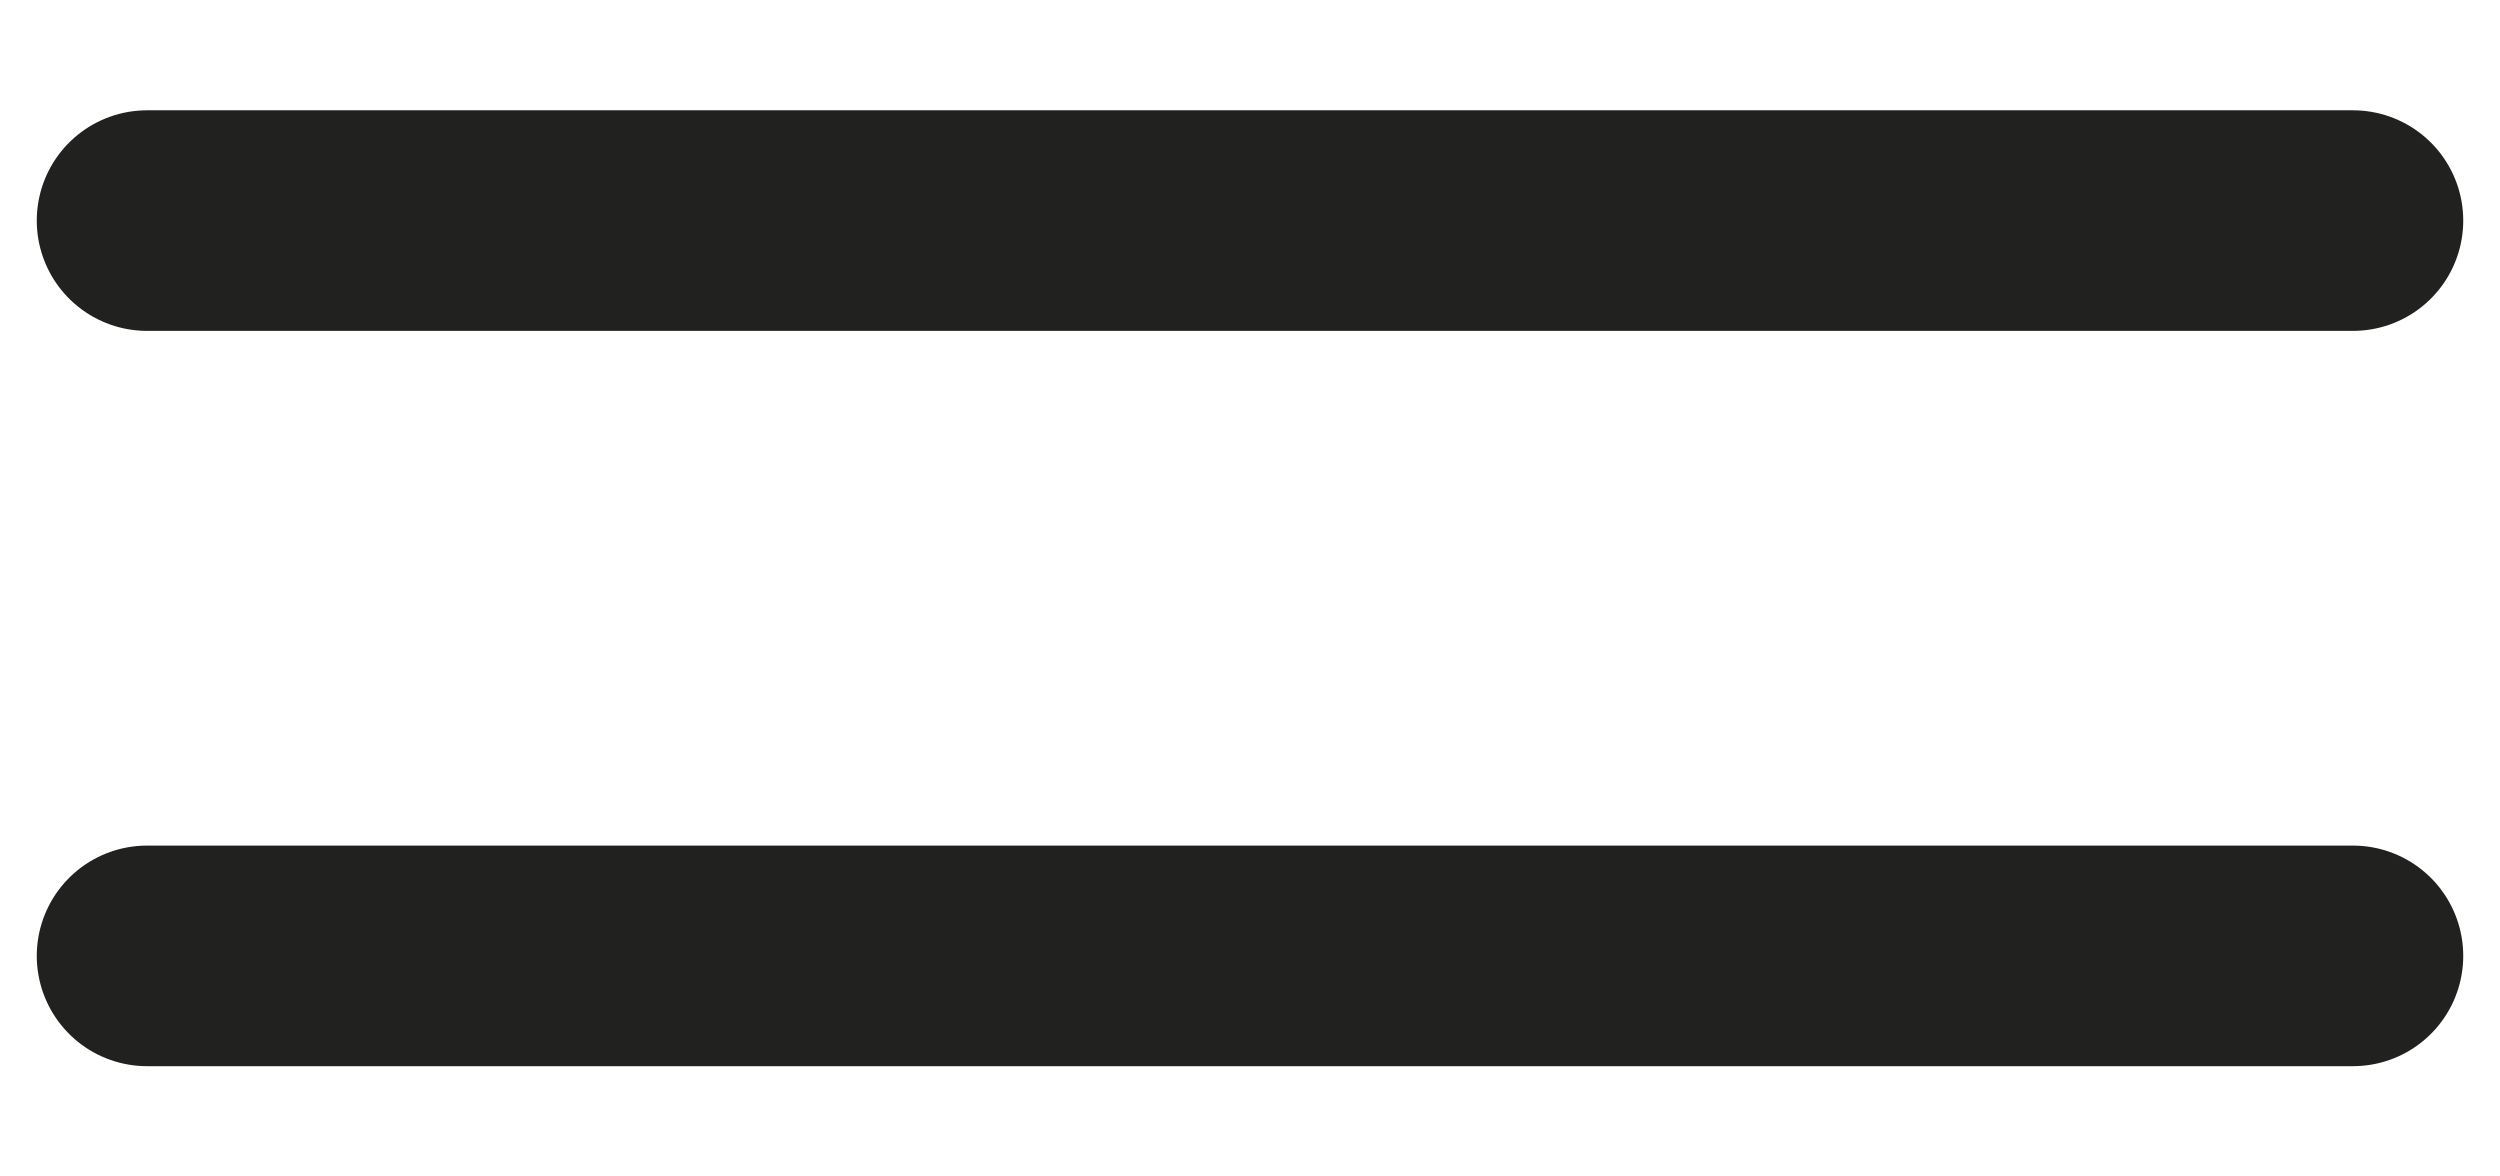
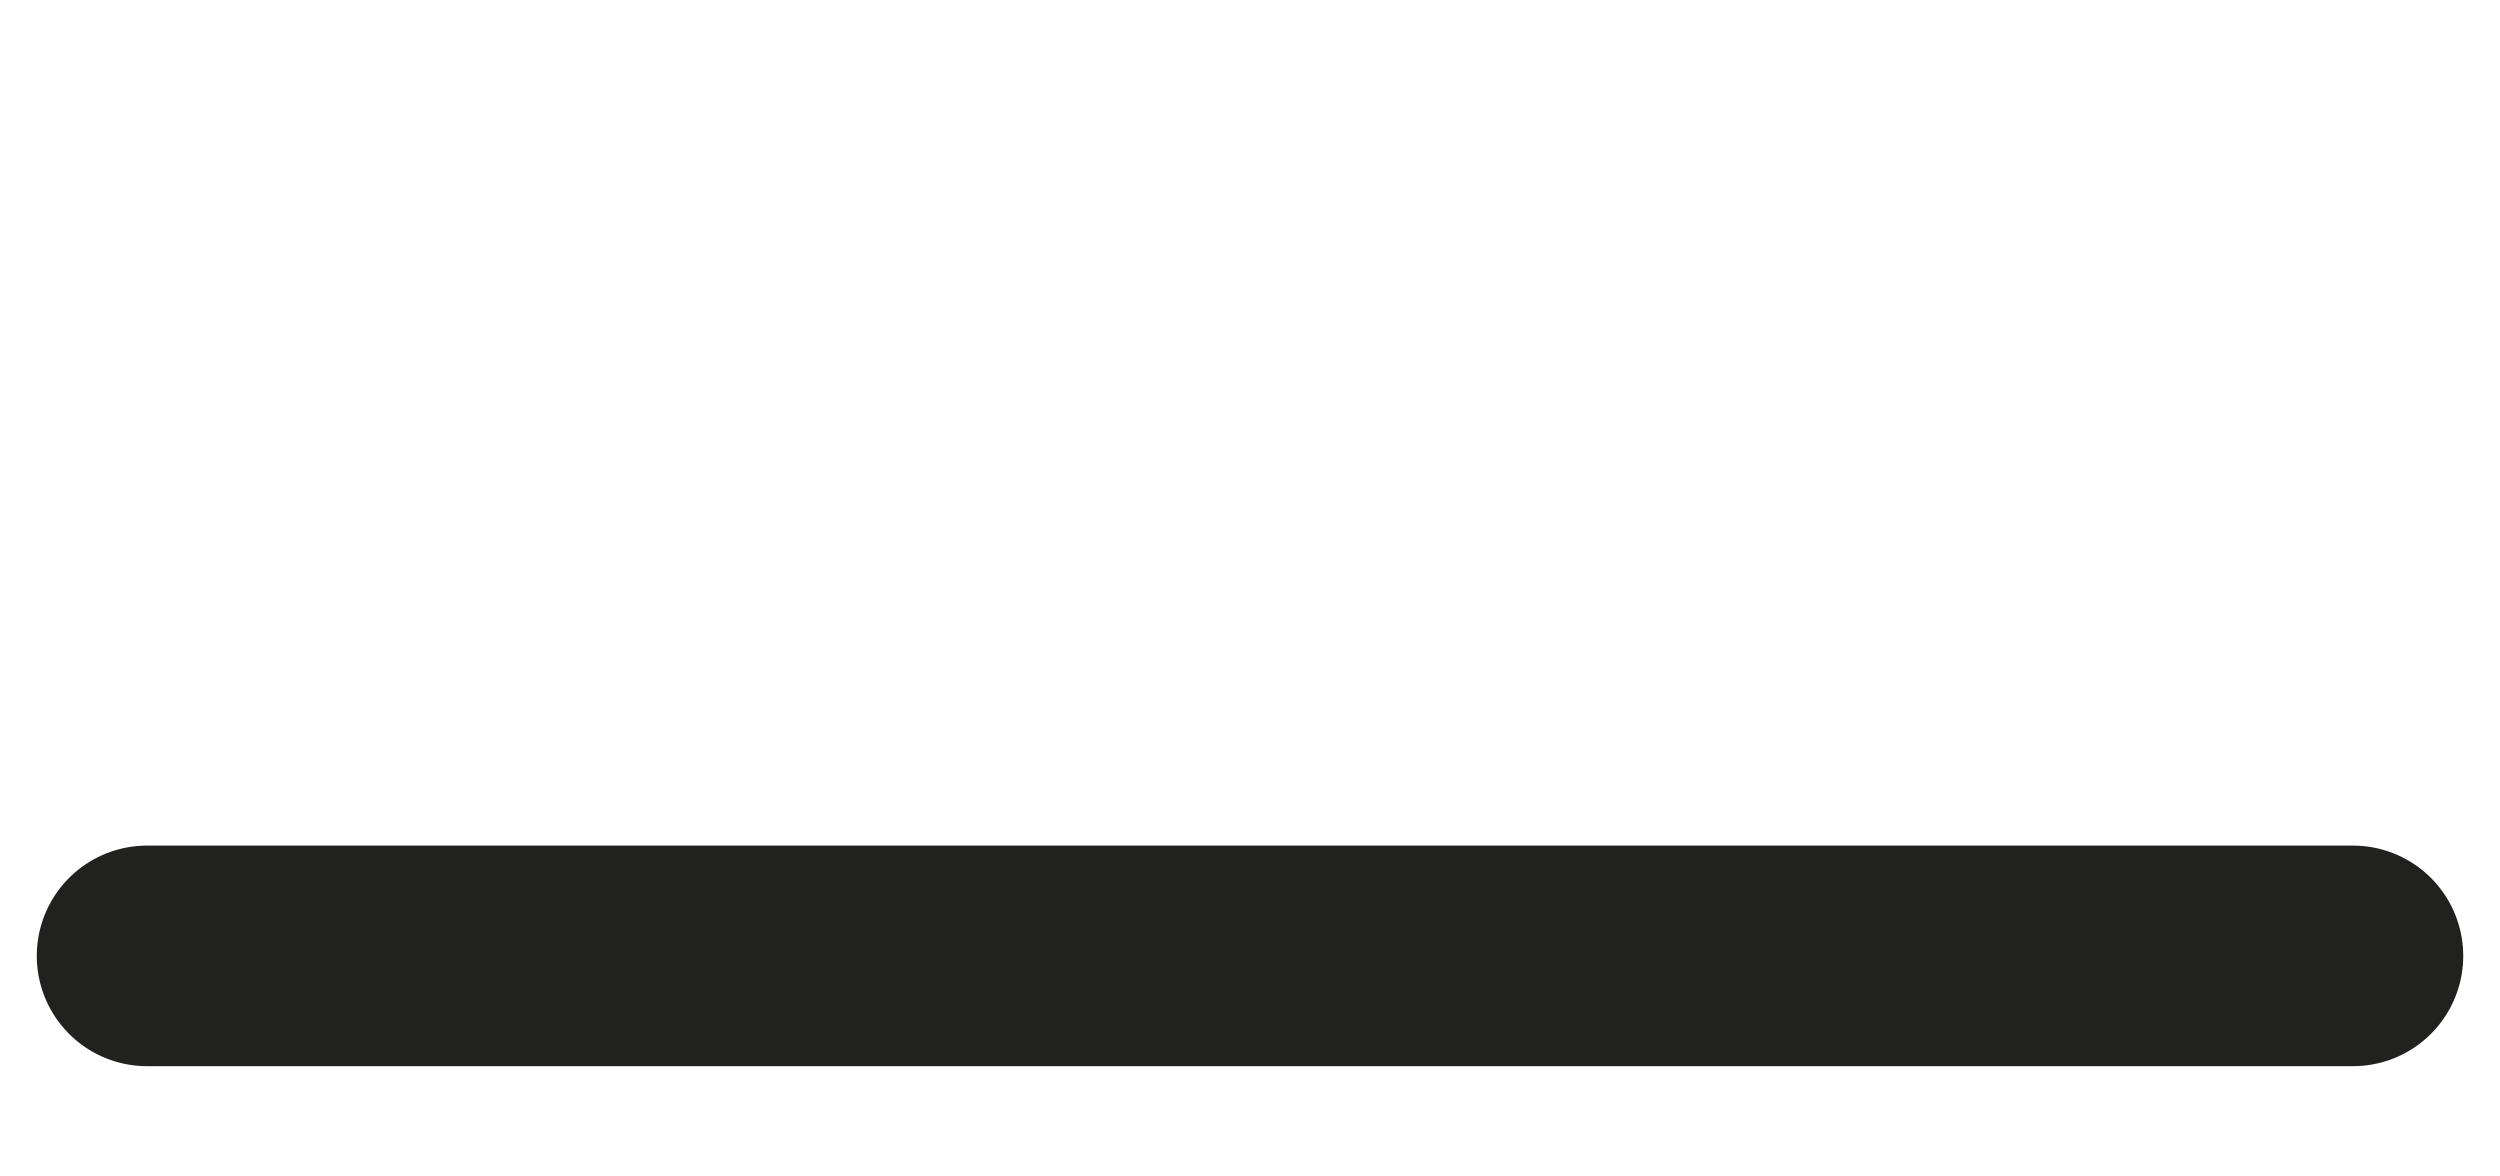
<svg xmlns="http://www.w3.org/2000/svg" width="17" height="8" viewBox="0 0 17 8" fill="none">
-   <path d="M1 1.5H16" stroke="#21211F" stroke-width="1.5" stroke-linecap="round" />
  <path d="M1 6.5H16" stroke="#21211F" stroke-width="1.5" stroke-linecap="round" />
</svg>